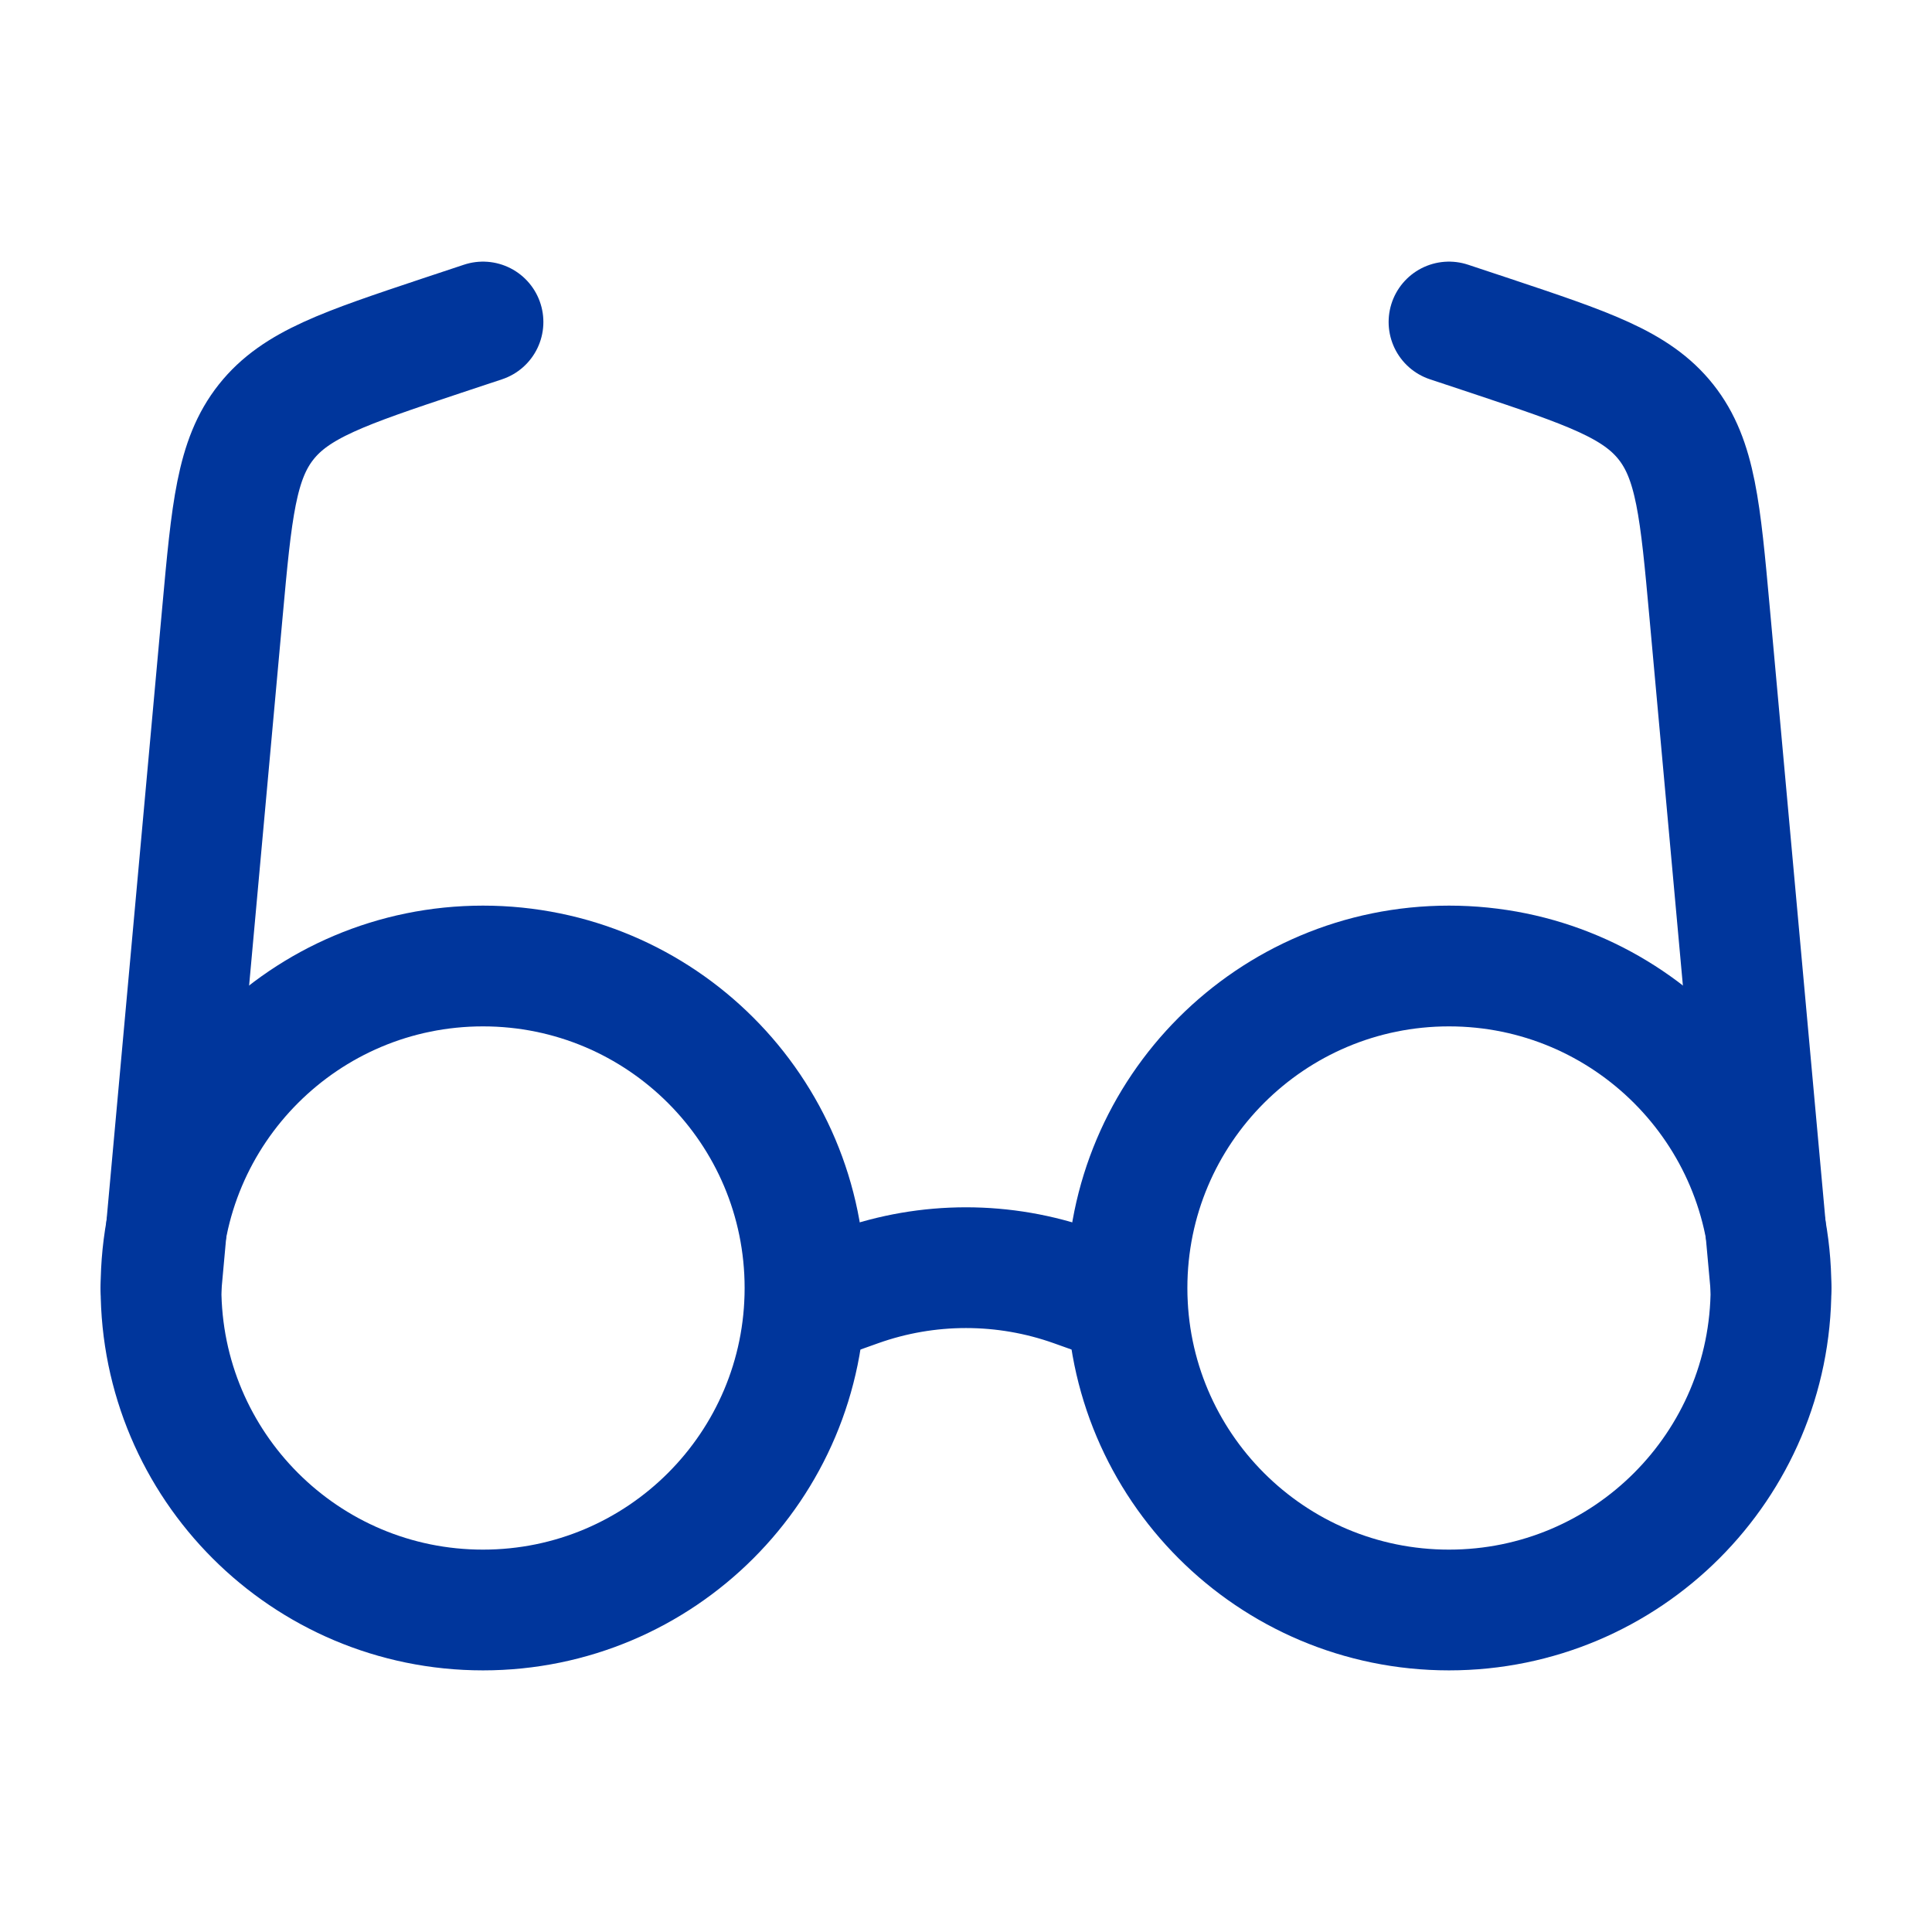
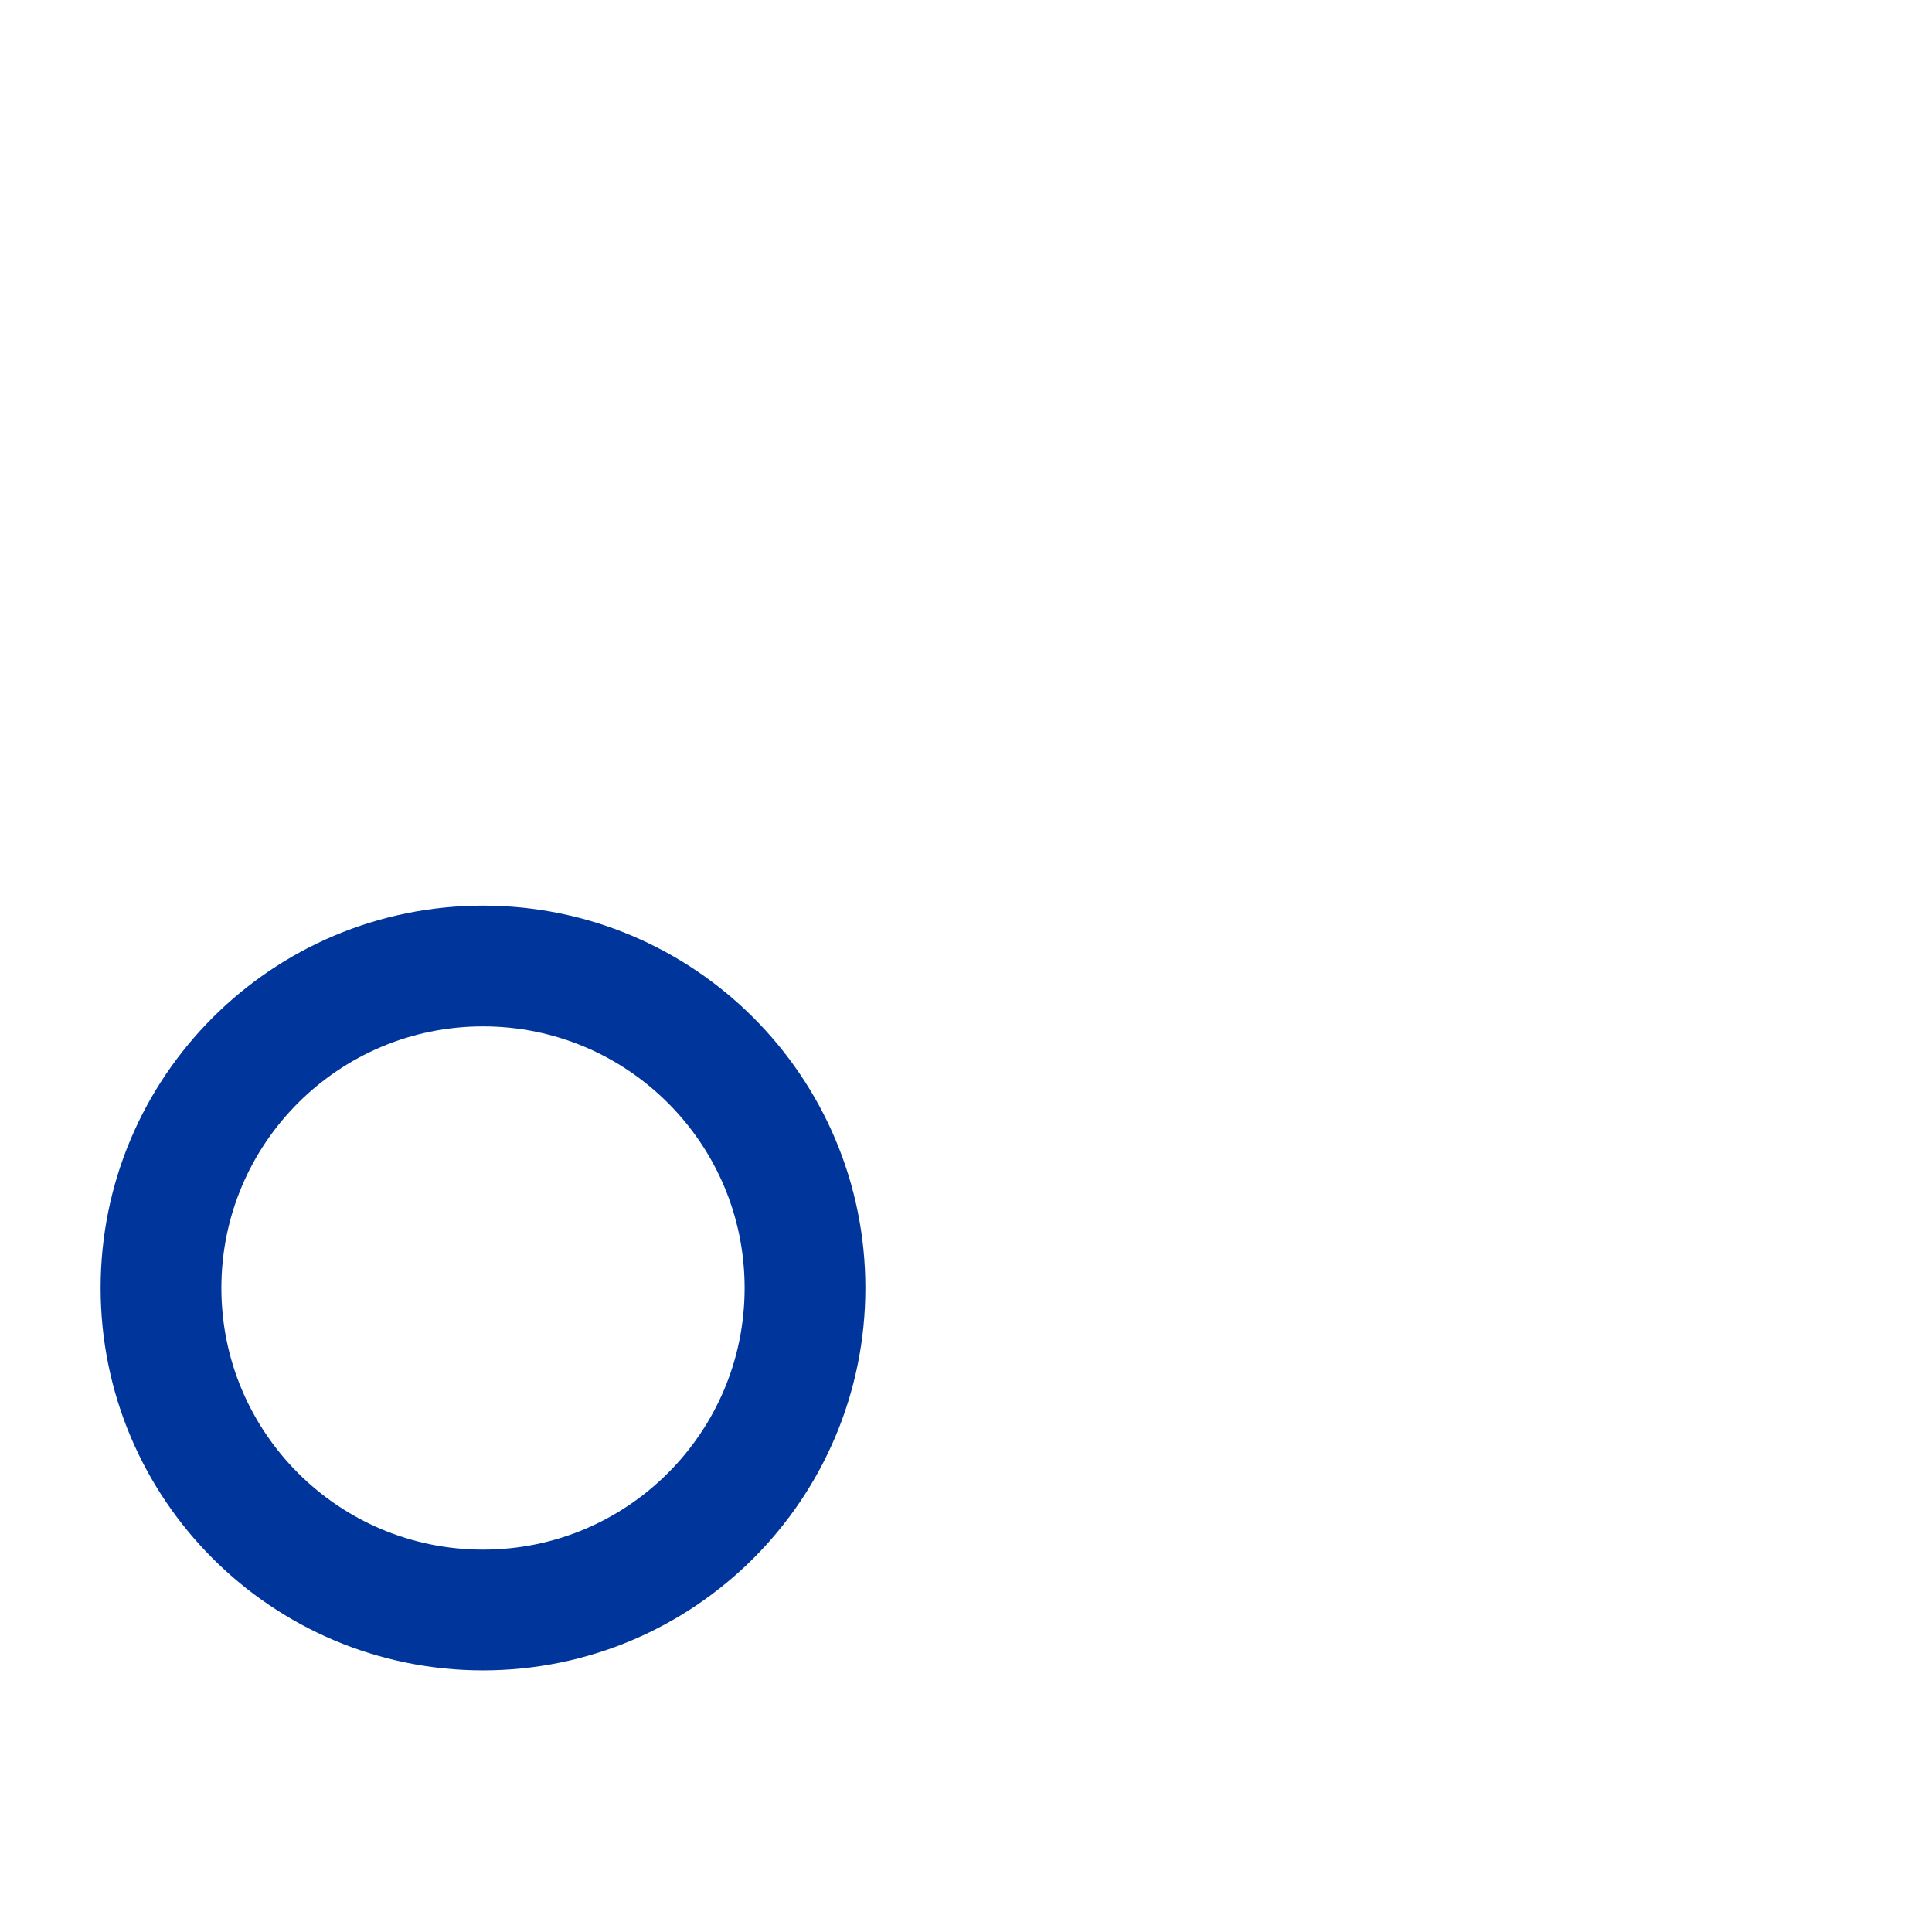
<svg xmlns="http://www.w3.org/2000/svg" width="24" height="24" viewBox="0 0 24 24" fill="none">
-   <path d="M18 20C20.209 20 22 18.209 22 16C22 13.791 20.209 12 18 12C15.791 12 14 13.791 14 16C14 18.209 15.791 20 18 20Z" stroke="#00369C" stroke-width="1.5" />
  <path d="M6 20C8.209 20 10 18.209 10 16C10 13.791 8.209 12 6 12C3.791 12 2 13.791 2 16C2 18.209 3.791 20 6 20Z" stroke="#00369C" stroke-width="1.5" />
-   <path d="M14 16.214L13.344 15.98C12.475 15.67 11.525 15.67 10.656 15.98L10 16.214M2 16L2.763 7.605C2.878 6.341 2.936 5.709 3.306 5.242C3.676 4.775 4.278 4.574 5.482 4.172L6 4M22 16L21.237 7.605C21.122 6.341 21.065 5.709 20.695 5.242C20.325 4.775 19.722 4.574 18.518 4.172L18 4" stroke="#00369C" stroke-width="1.5" stroke-linecap="round" />
</svg>